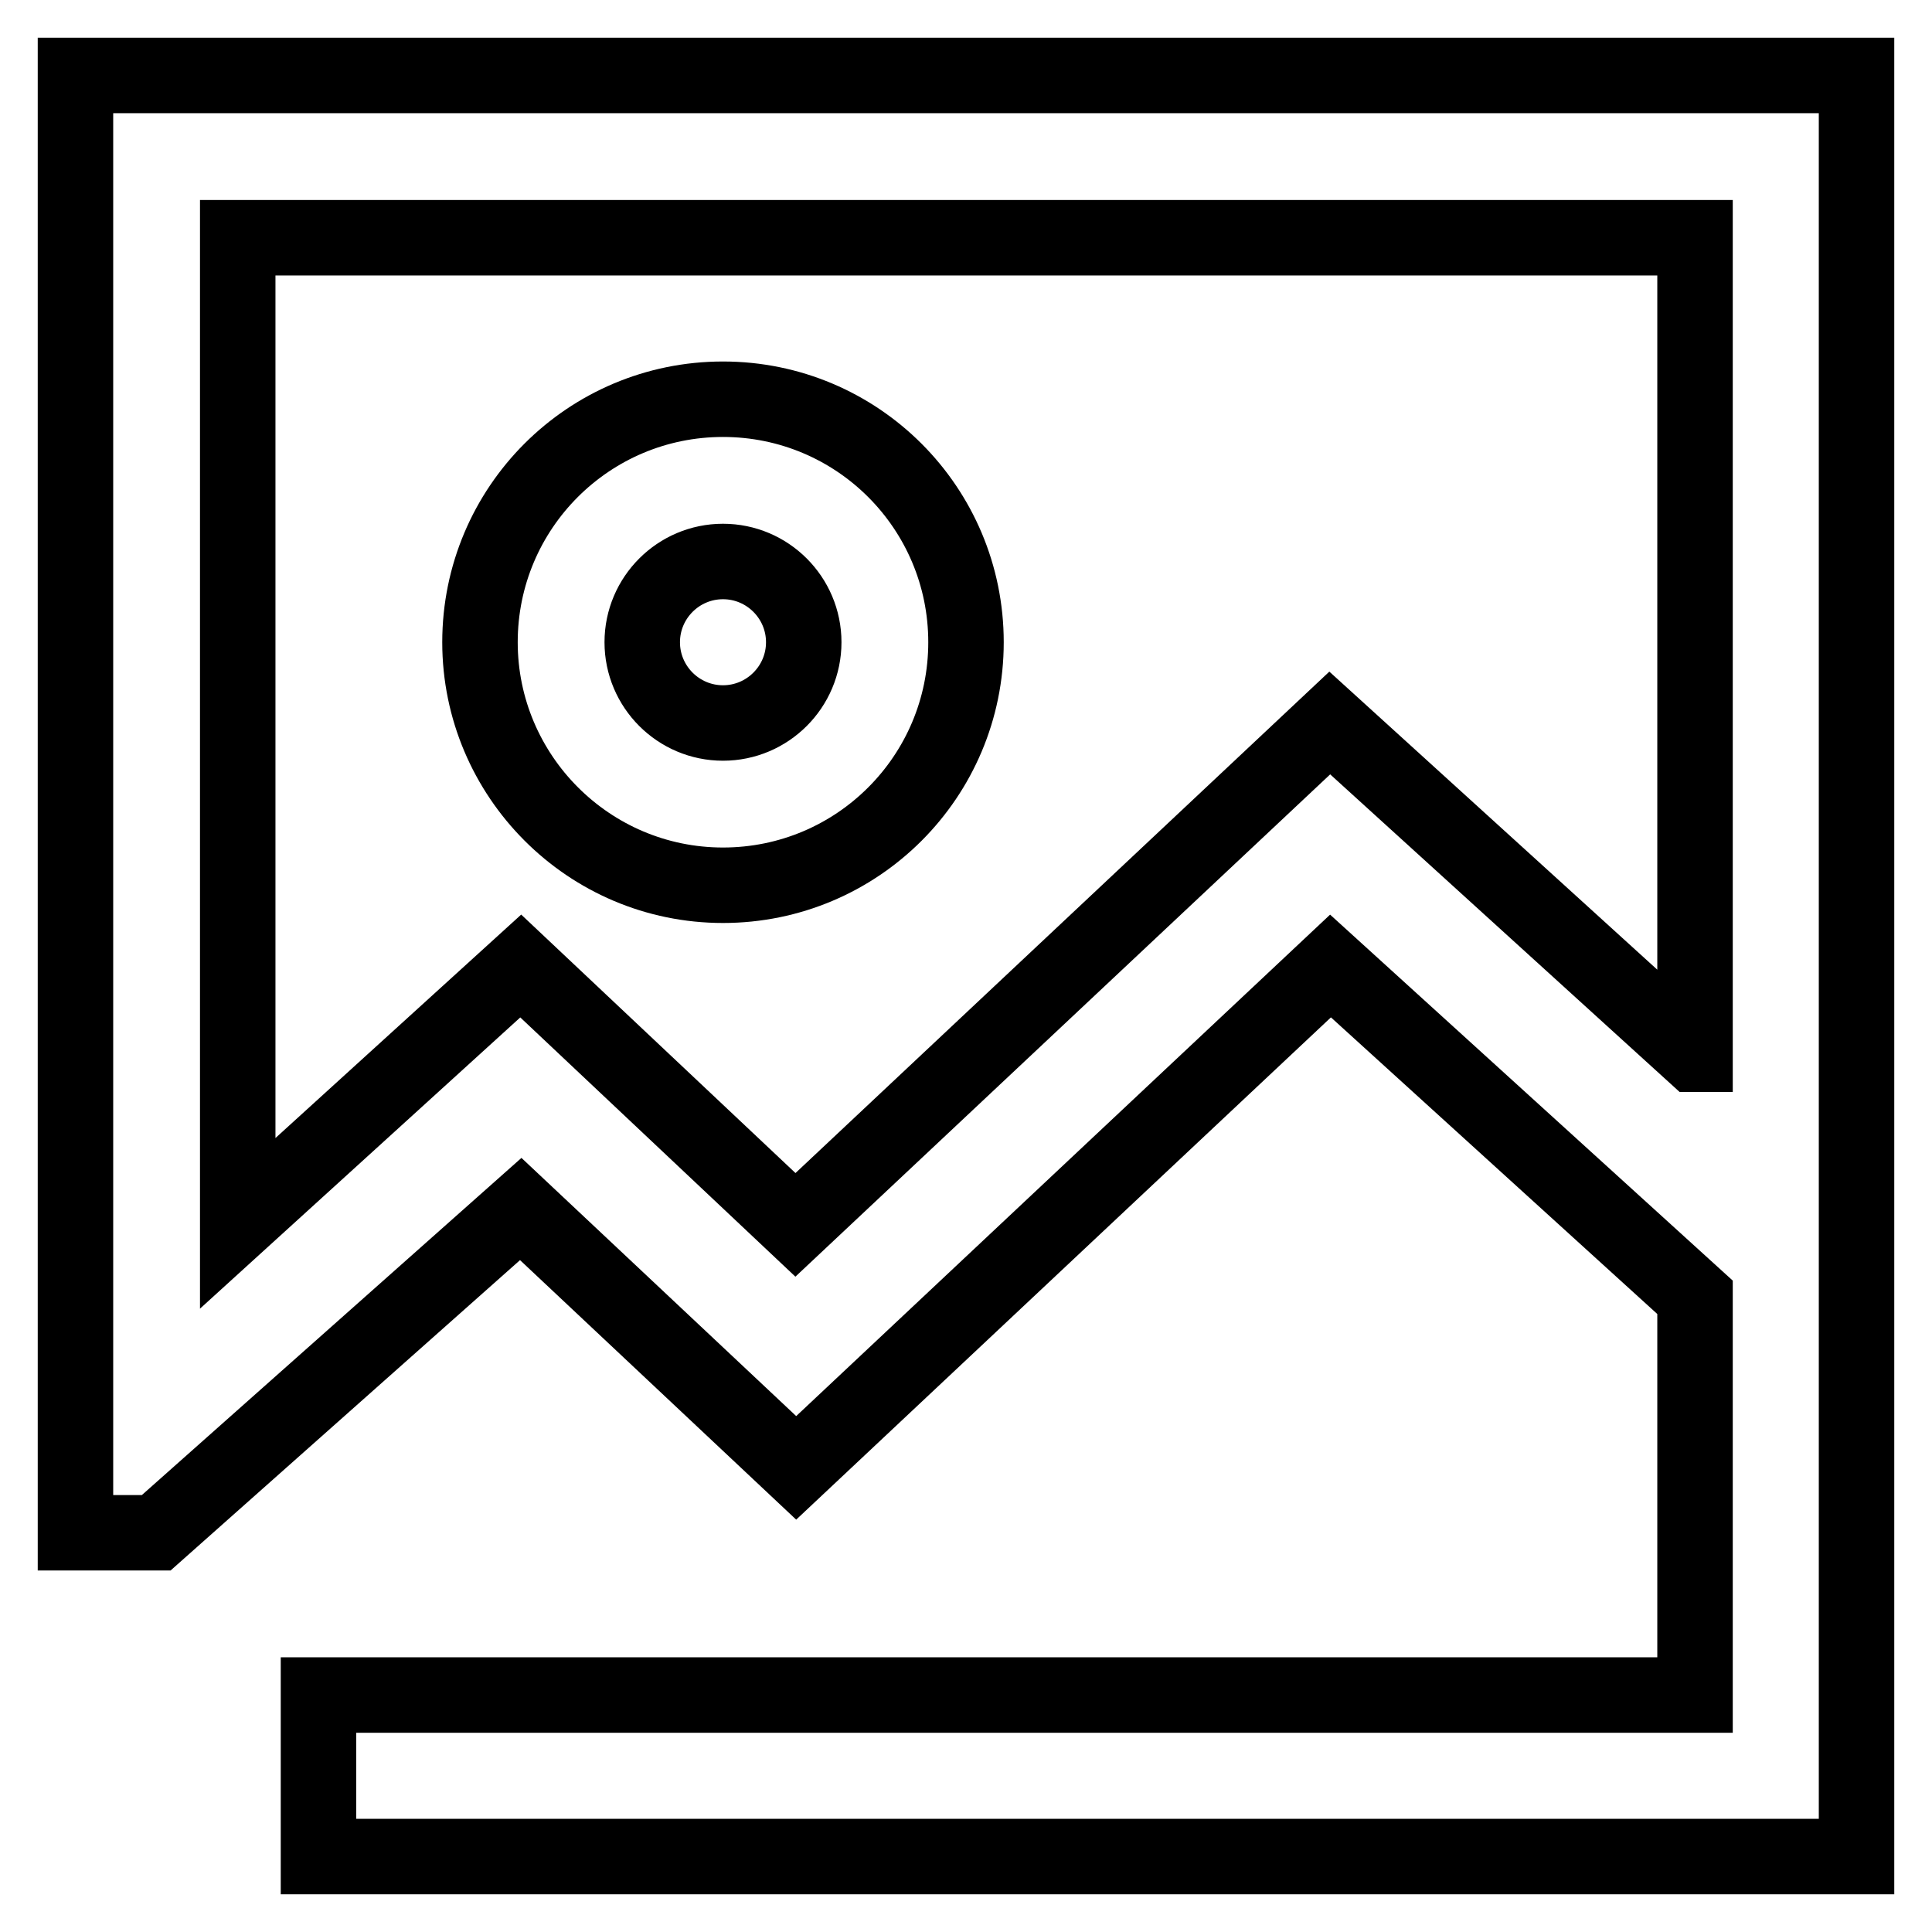
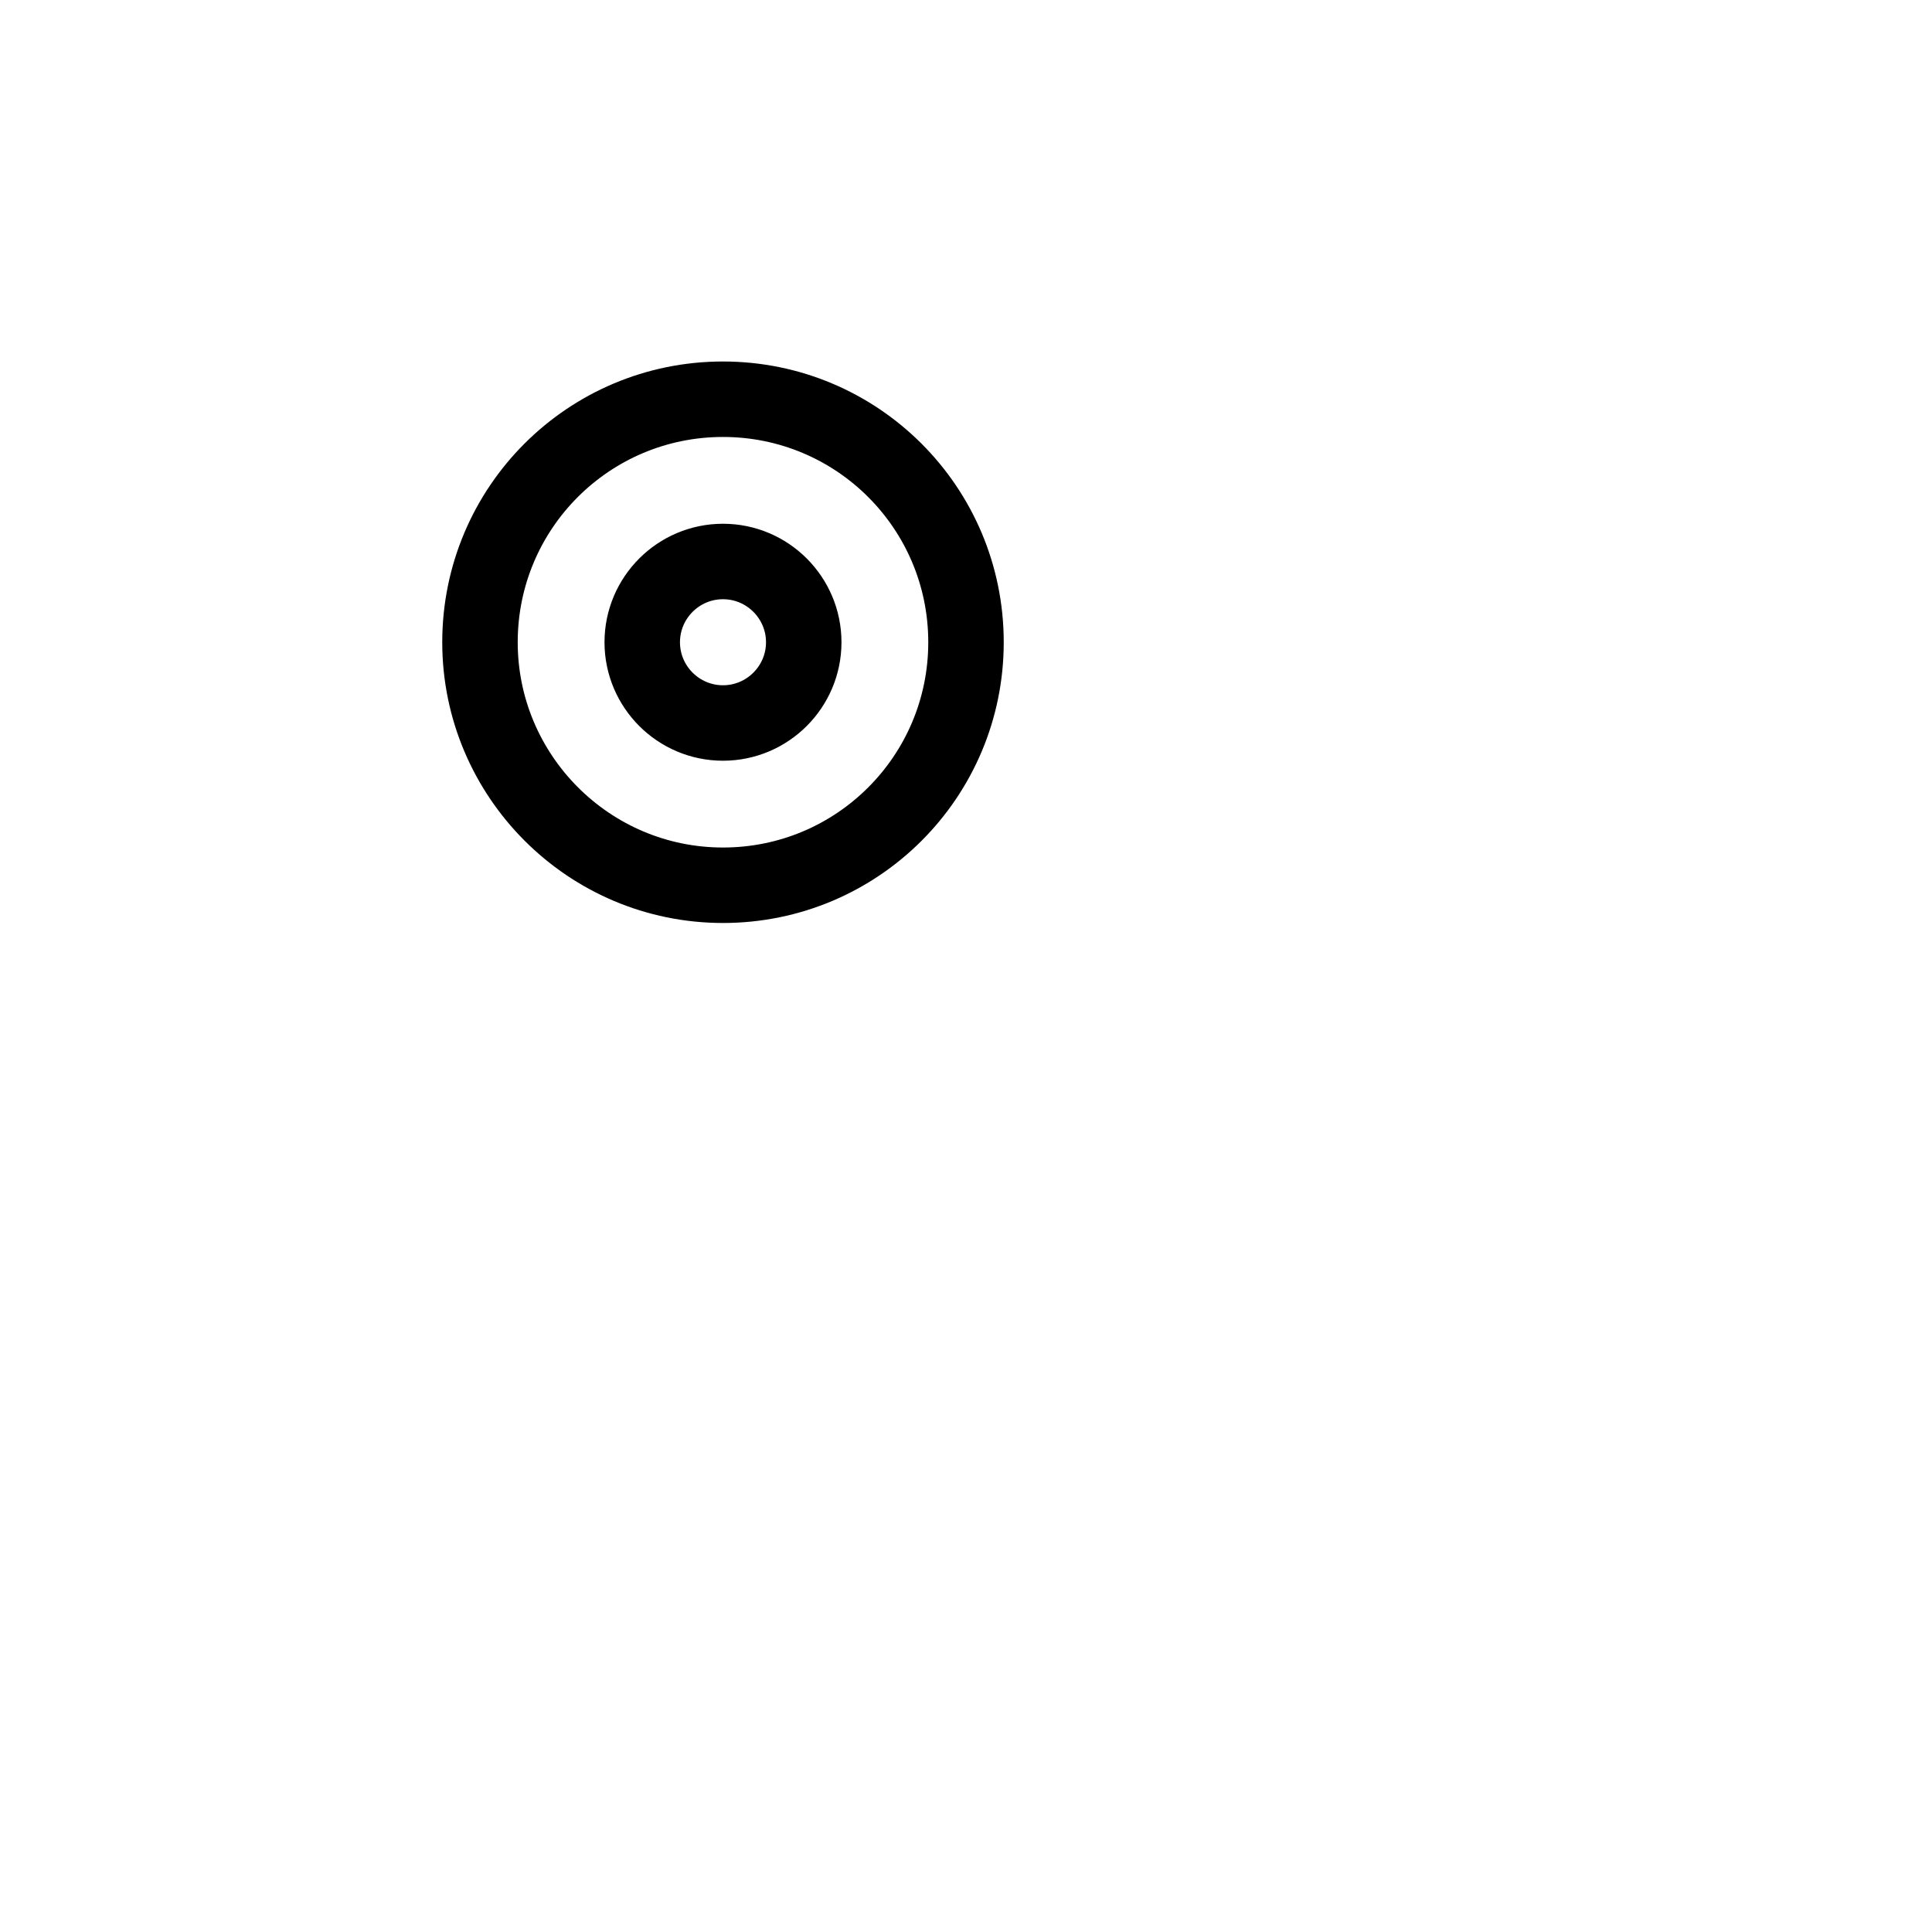
<svg xmlns="http://www.w3.org/2000/svg" version="1.1" x="0px" y="0px" viewBox="0 0 256 256" enable-background="new 0 0 256 256" xml:space="preserve">
  <g>
    <g>
      <path stroke-width="10" fill-opacity="0" stroke="#000000" d="M95.8,52.9c-17.8,0-32.2,14.4-32.2,32.2c0,17.7,14.4,32.2,32.2,32.2c17.8,0,32.2-14.4,32.2-32.2C128,67.3,113.6,52.9,95.8,52.9z M95.8,95.8c-5.9,0-10.7-4.8-10.7-10.7c0-5.9,4.8-10.7,10.7-10.7c5.9,0,10.7,4.8,10.7,10.7C106.5,91,101.7,95.8,95.8,95.8z" />
-       <path stroke-width="10" fill-opacity="0" stroke="#000000" d="M31.5,10H10v21.5v150.2v10.7v10.7h10.7L69,160.2l36.5,34.3l70.8-66.5l48.3,43.9v52.7H42.2V246h182.4H246V31.5V10H31.5z M224.5,139.7l-48.3-43.9l-70.8,66.5L69,128l-37.5,34.1V31.5h193.1l0,0V139.7L224.5,139.7z" />
    </g>
  </g>
</svg>